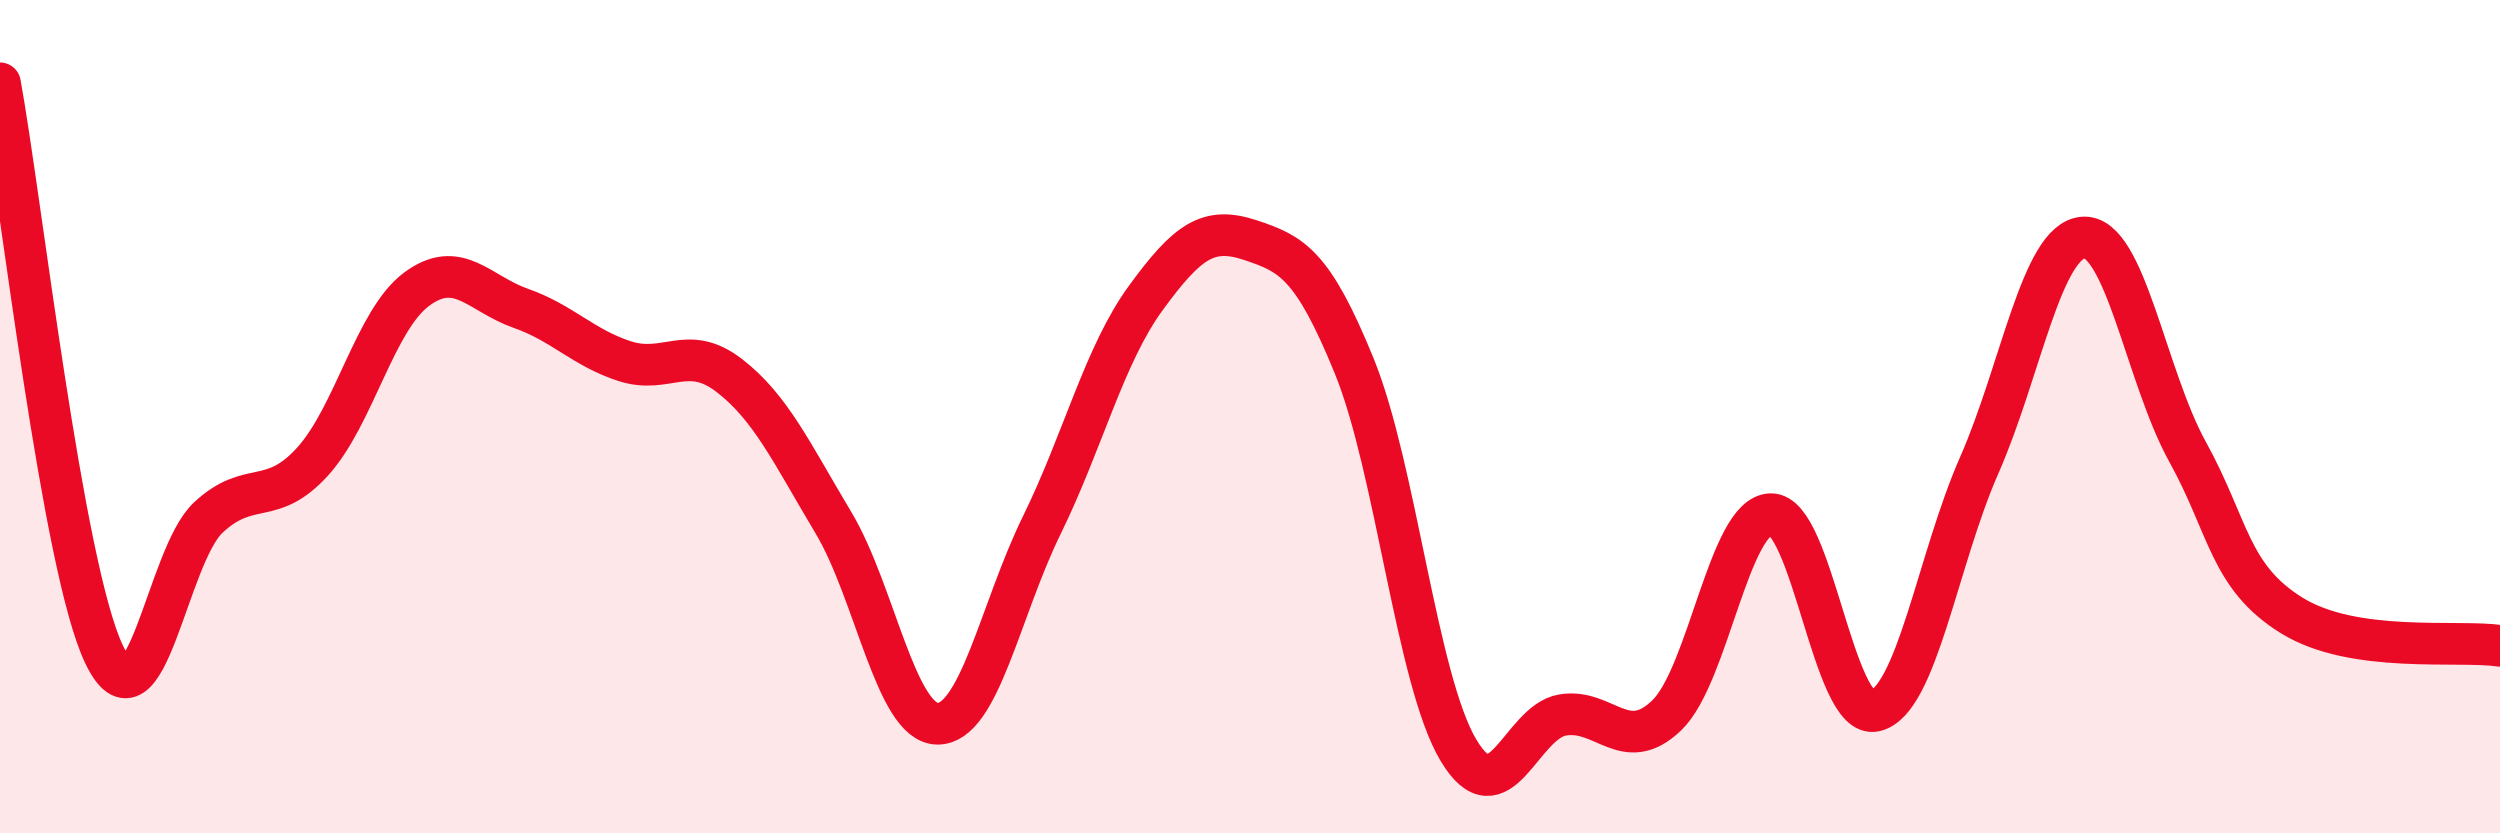
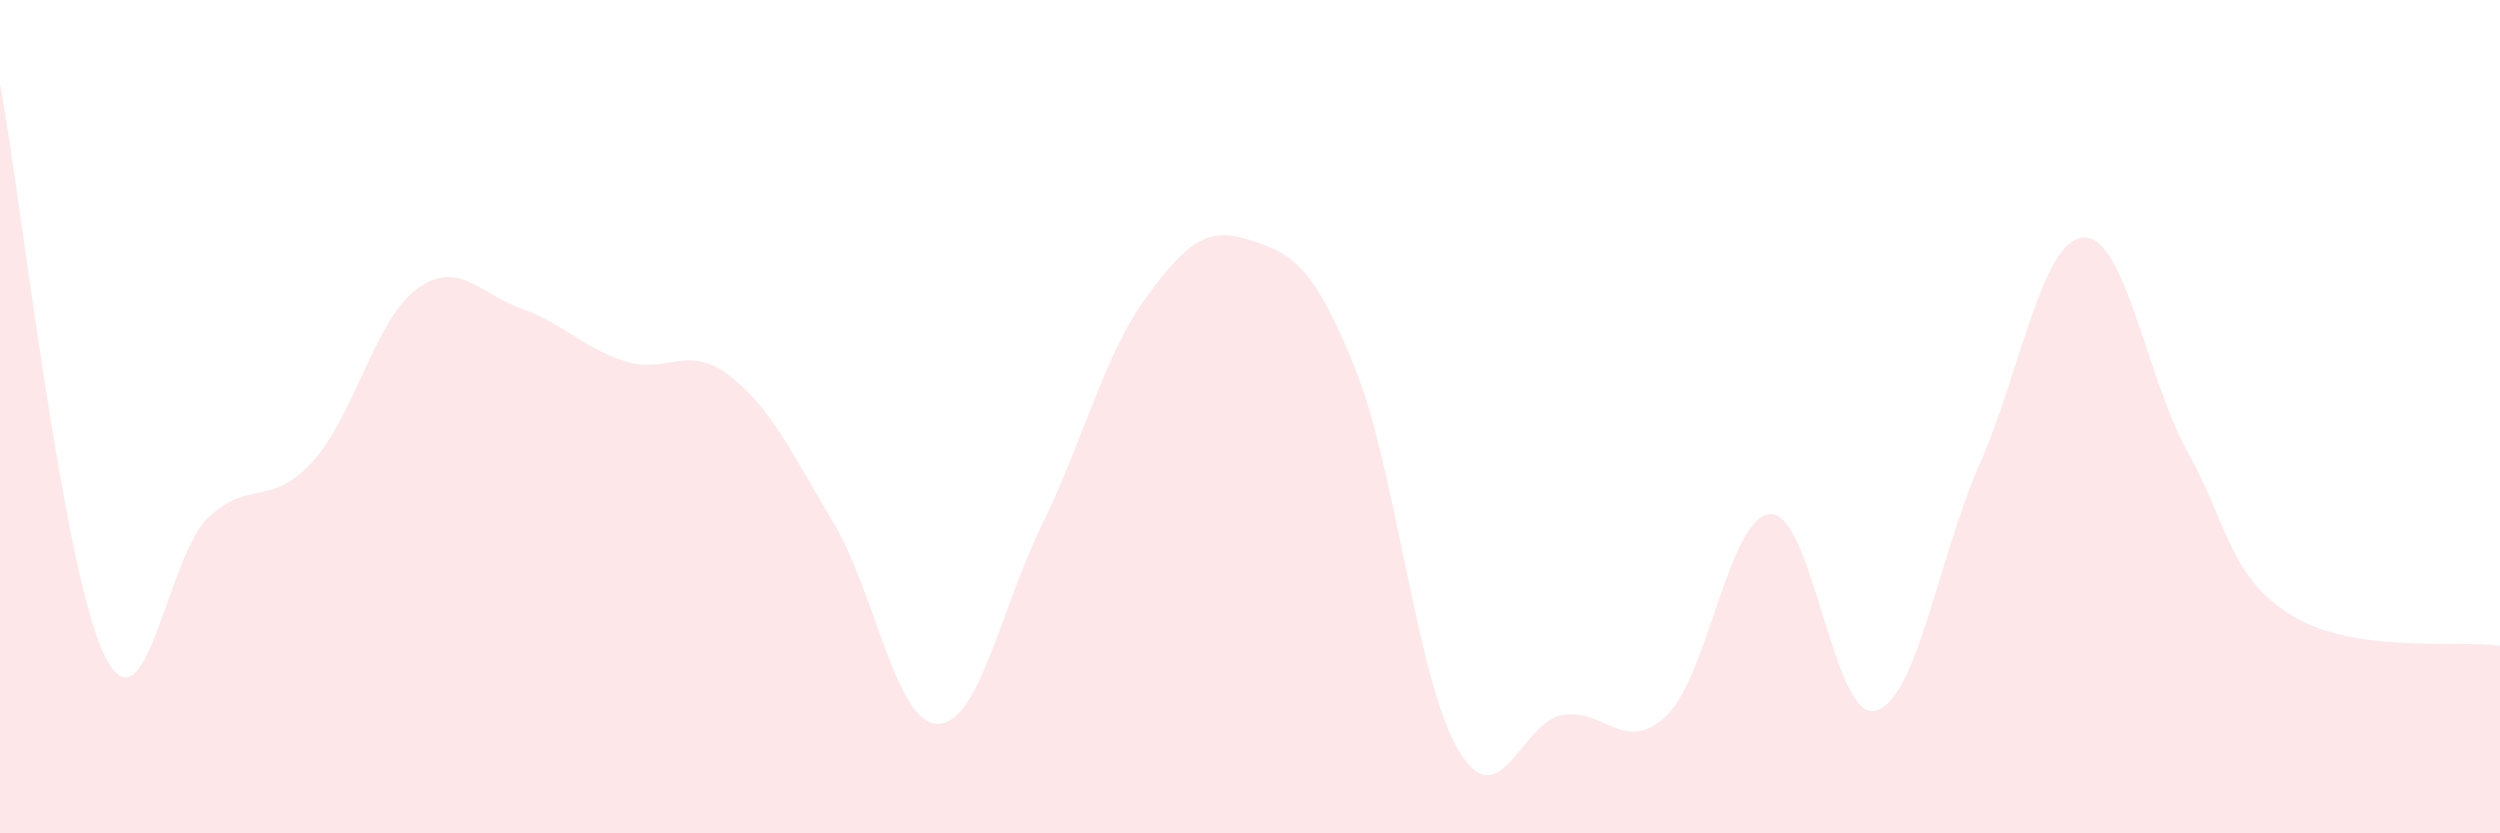
<svg xmlns="http://www.w3.org/2000/svg" width="60" height="20" viewBox="0 0 60 20">
  <path d="M 0,2 C 0.5,4.74 1.5,13.63 2.5,15.71 C 3.5,17.79 4,13.35 5,12.42 C 6,11.49 6.5,12.18 7.5,11.08 C 8.5,9.98 9,7.68 10,6.94 C 11,6.2 11.5,7.05 12.5,7.4 C 13.5,7.75 14,8.35 15,8.67 C 16,8.99 16.5,8.24 17.5,9.01 C 18.5,9.78 19,10.87 20,12.54 C 21,14.21 21.5,17.36 22.5,17.37 C 23.5,17.38 24,14.65 25,12.61 C 26,10.57 26.5,8.52 27.5,7.15 C 28.5,5.78 29,5.43 30,5.76 C 31,6.09 31.5,6.33 32.5,8.78 C 33.5,11.23 34,16.32 35,18 C 36,19.68 36.5,17.33 37.5,17.16 C 38.5,16.99 39,18.13 40,17.17 C 41,16.21 41.5,12.36 42.5,12.34 C 43.5,12.32 44,17.29 45,17.06 C 46,16.83 46.5,13.44 47.5,11.17 C 48.5,8.9 49,5.77 50,5.7 C 51,5.63 51.5,9.03 52.5,10.84 C 53.5,12.65 53.5,13.84 55,14.77 C 56.5,15.7 59,15.35 60,15.5L60 20L0 20Z" fill="#EB0A25" opacity="0.1" stroke-linecap="round" stroke-linejoin="round" />
-   <path d="M 0,2 C 0.5,4.74 1.5,13.63 2.5,15.71 C 3.5,17.79 4,13.35 5,12.42 C 6,11.49 6.5,12.18 7.5,11.08 C 8.5,9.98 9,7.68 10,6.94 C 11,6.2 11.5,7.05 12.5,7.4 C 13.5,7.75 14,8.35 15,8.67 C 16,8.99 16.5,8.24 17.5,9.01 C 18.5,9.78 19,10.87 20,12.54 C 21,14.21 21.5,17.36 22.5,17.37 C 23.5,17.38 24,14.65 25,12.61 C 26,10.57 26.5,8.52 27.5,7.15 C 28.5,5.78 29,5.43 30,5.76 C 31,6.09 31.5,6.33 32.5,8.78 C 33.5,11.23 34,16.32 35,18 C 36,19.68 36.5,17.33 37.5,17.16 C 38.5,16.99 39,18.13 40,17.17 C 41,16.21 41.5,12.36 42.5,12.34 C 43.5,12.32 44,17.29 45,17.06 C 46,16.83 46.5,13.44 47.5,11.17 C 48.5,8.9 49,5.77 50,5.7 C 51,5.63 51.5,9.03 52.5,10.84 C 53.5,12.65 53.5,13.84 55,14.77 C 56.5,15.7 59,15.35 60,15.5" stroke="#EB0A25" stroke-width="1" fill="none" stroke-linecap="round" stroke-linejoin="round" />
</svg>